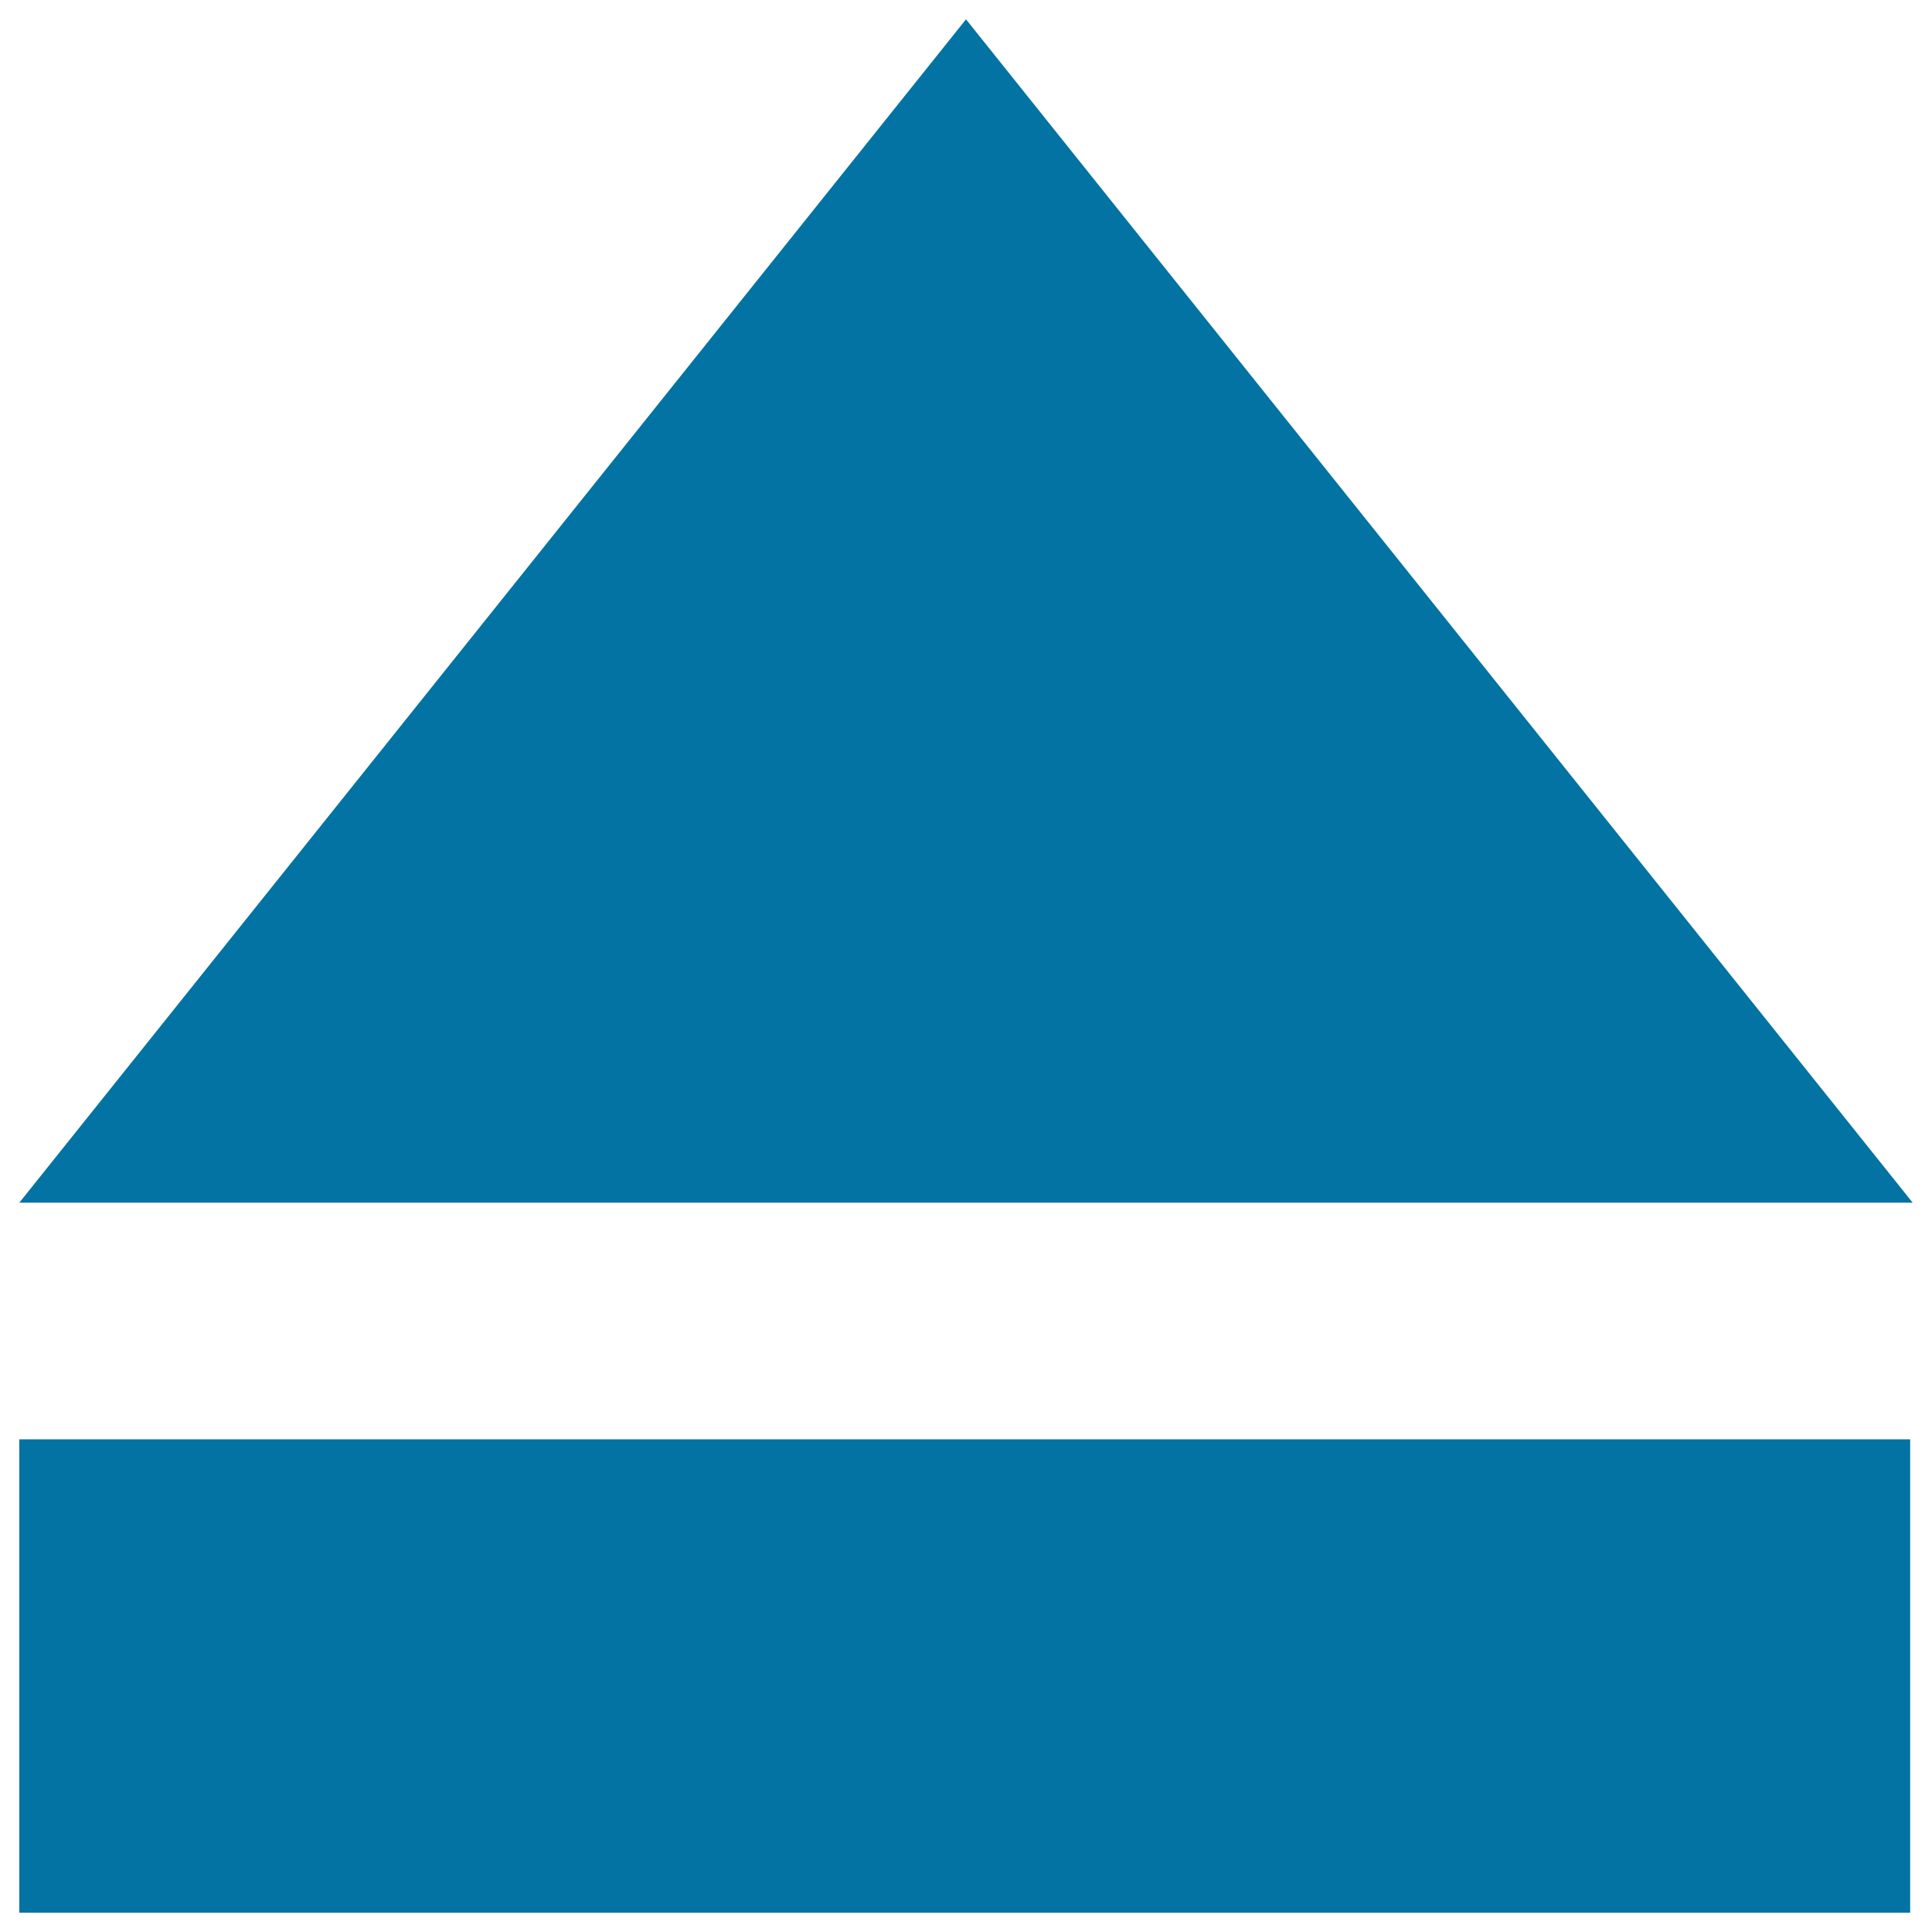
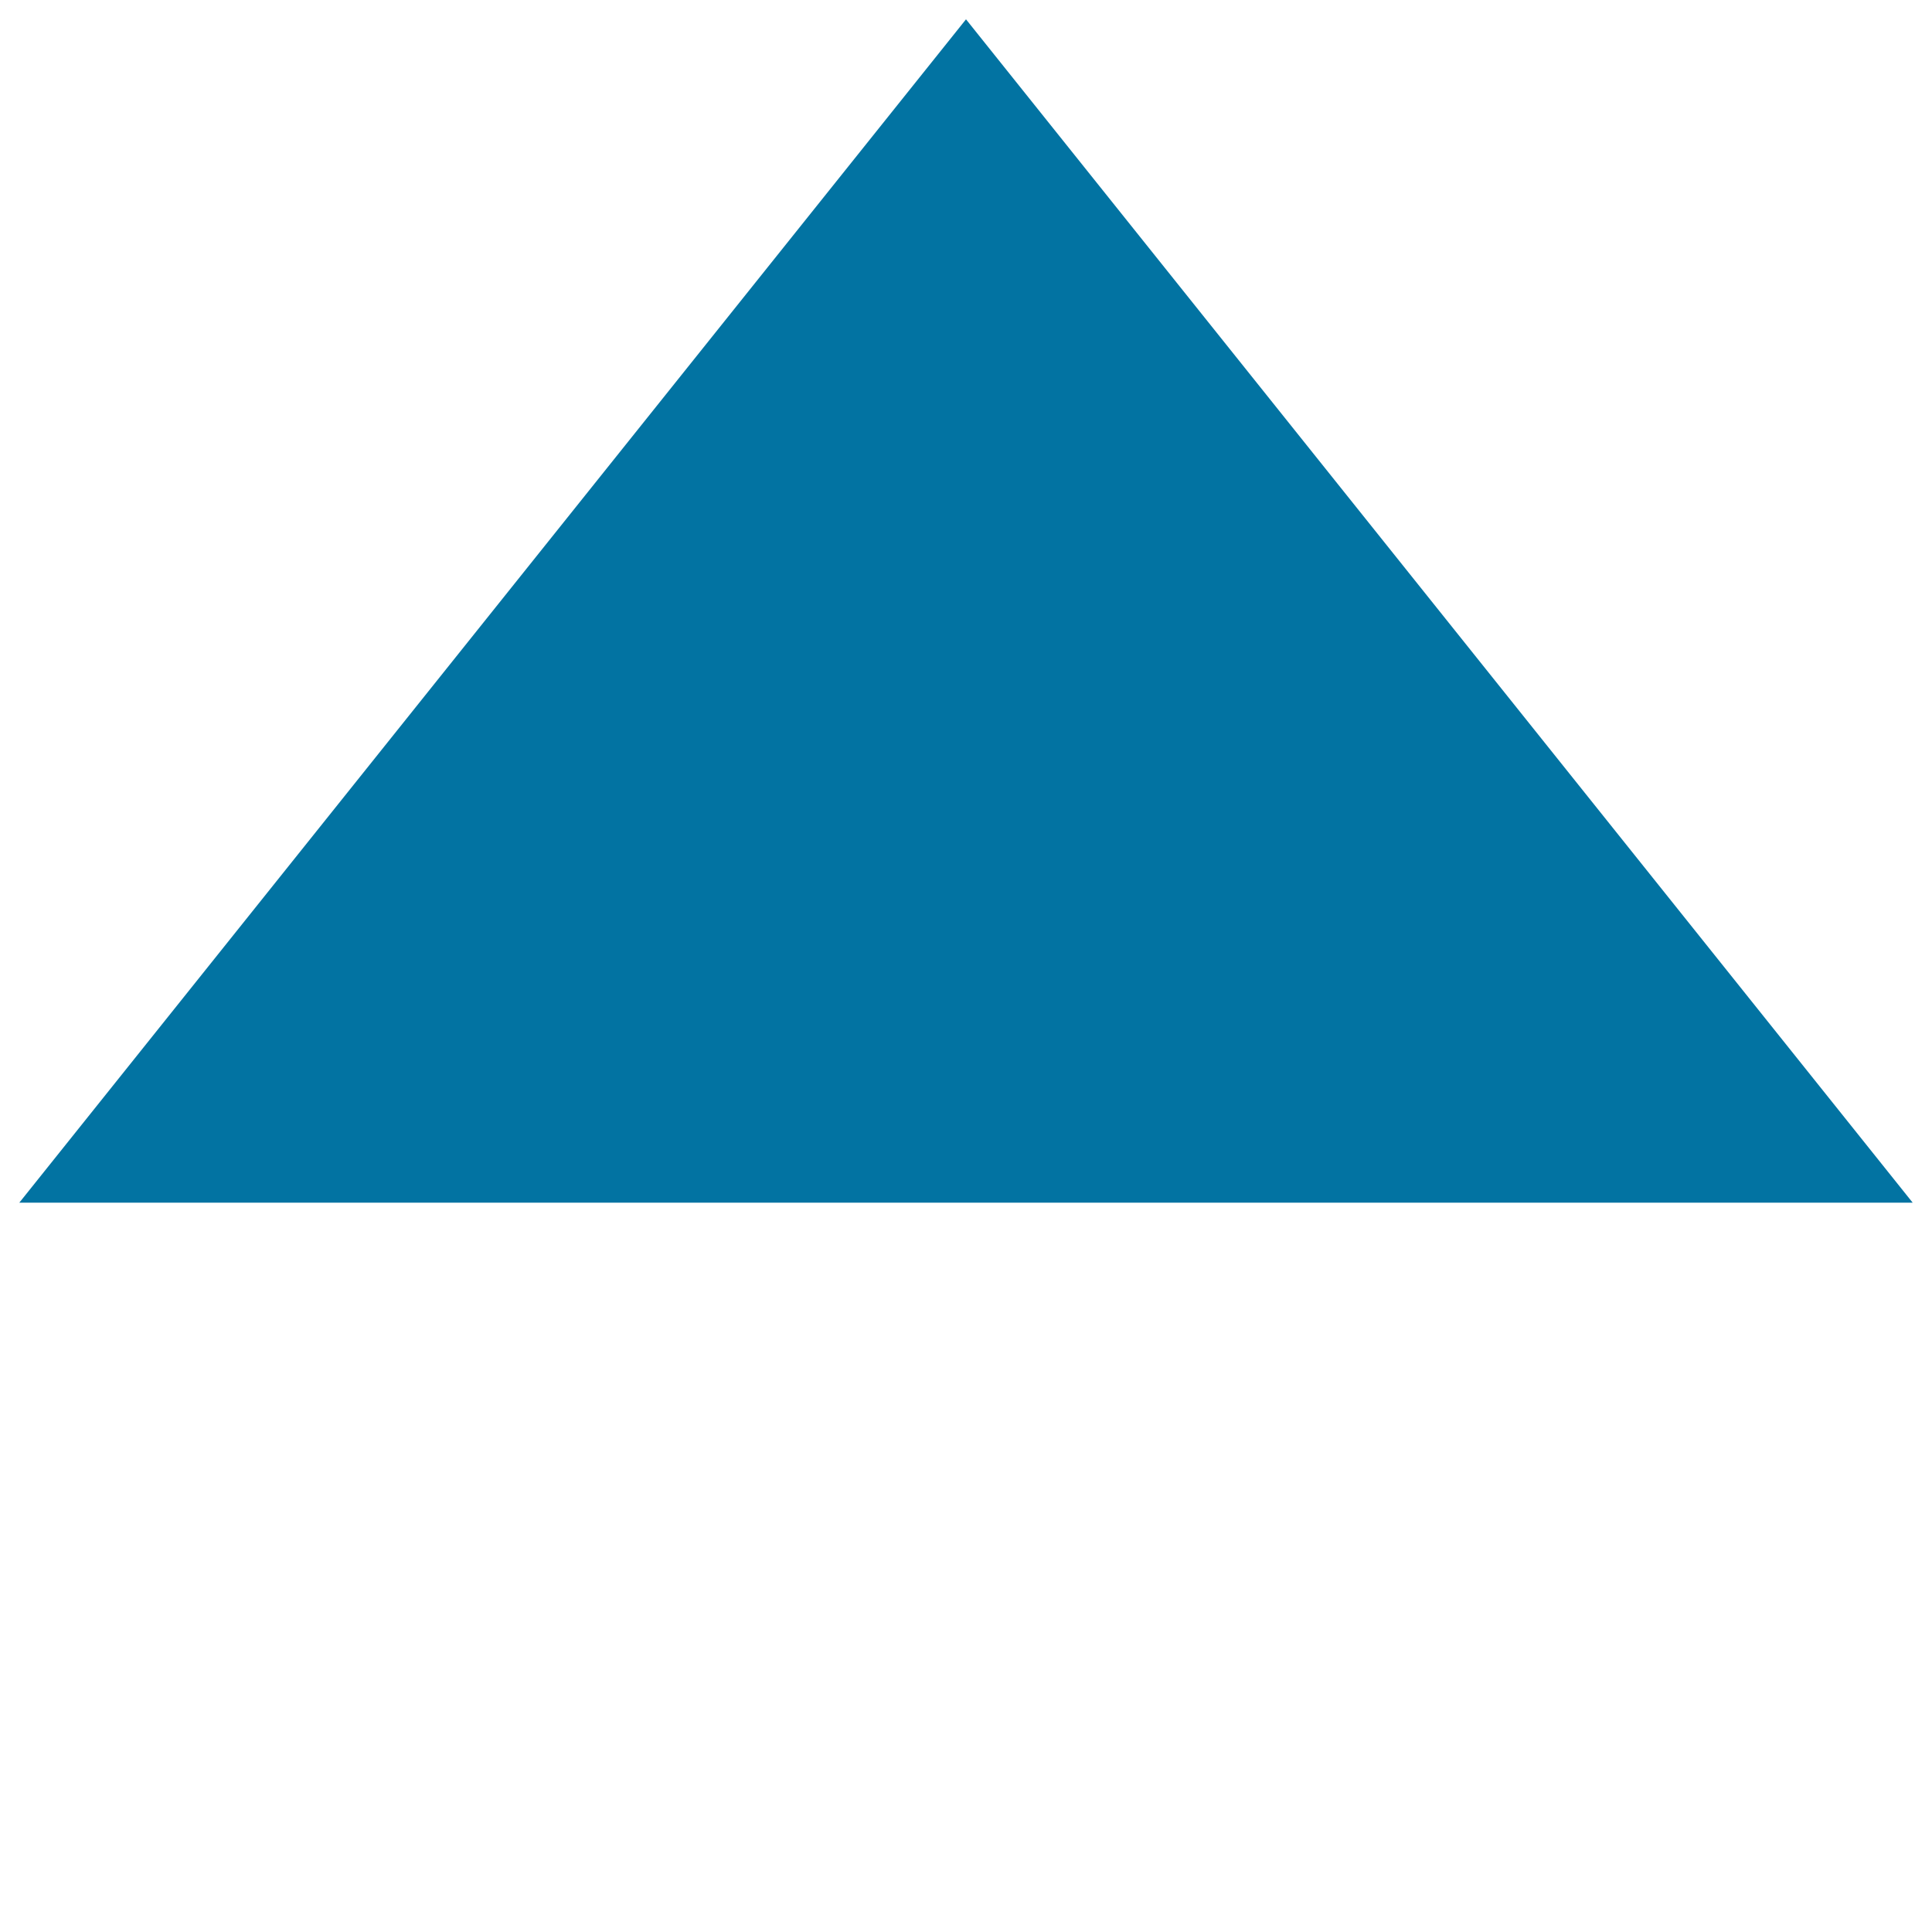
<svg xmlns="http://www.w3.org/2000/svg" viewBox="0 0 1000 1000" style="fill:#0273a2">
  <title>Eject Symbol SVG icon</title>
  <g>
    <g id="eject">
      <g>
        <polygon points="10,622.5 500,10 990,622.5 " />
-         <rect x="10" y="745" width="978.7" height="245" />
      </g>
    </g>
  </g>
</svg>